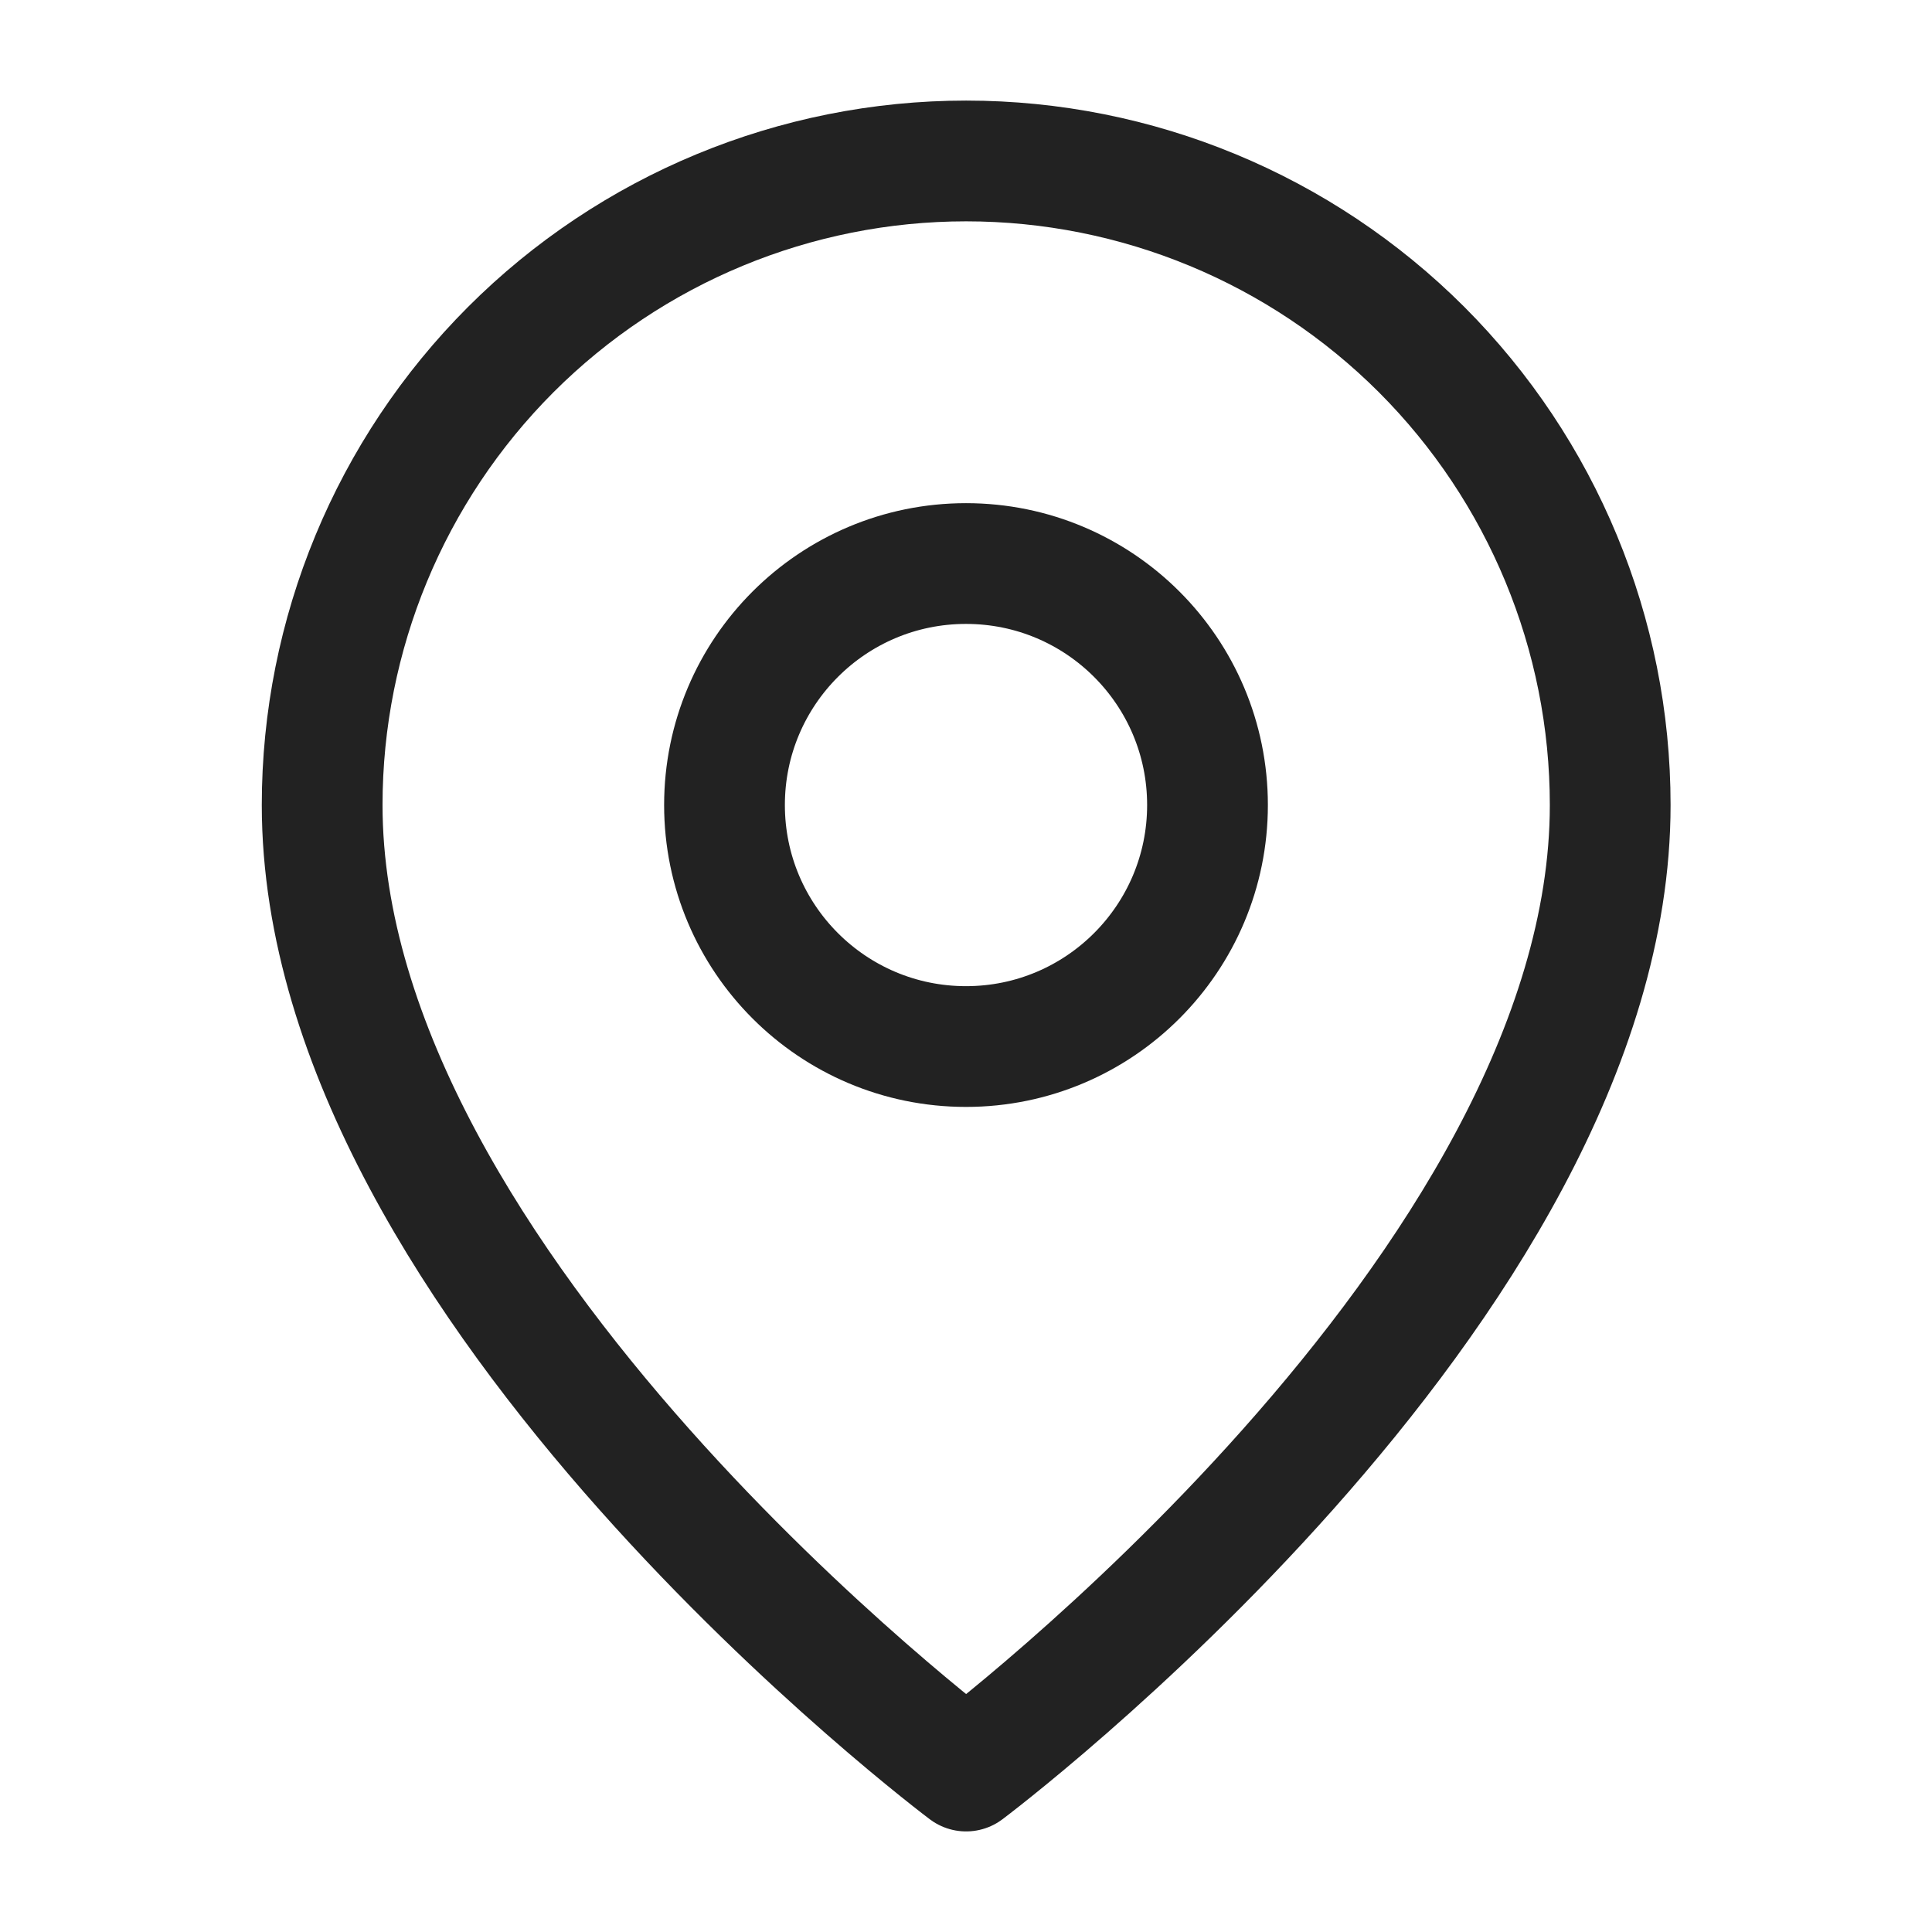
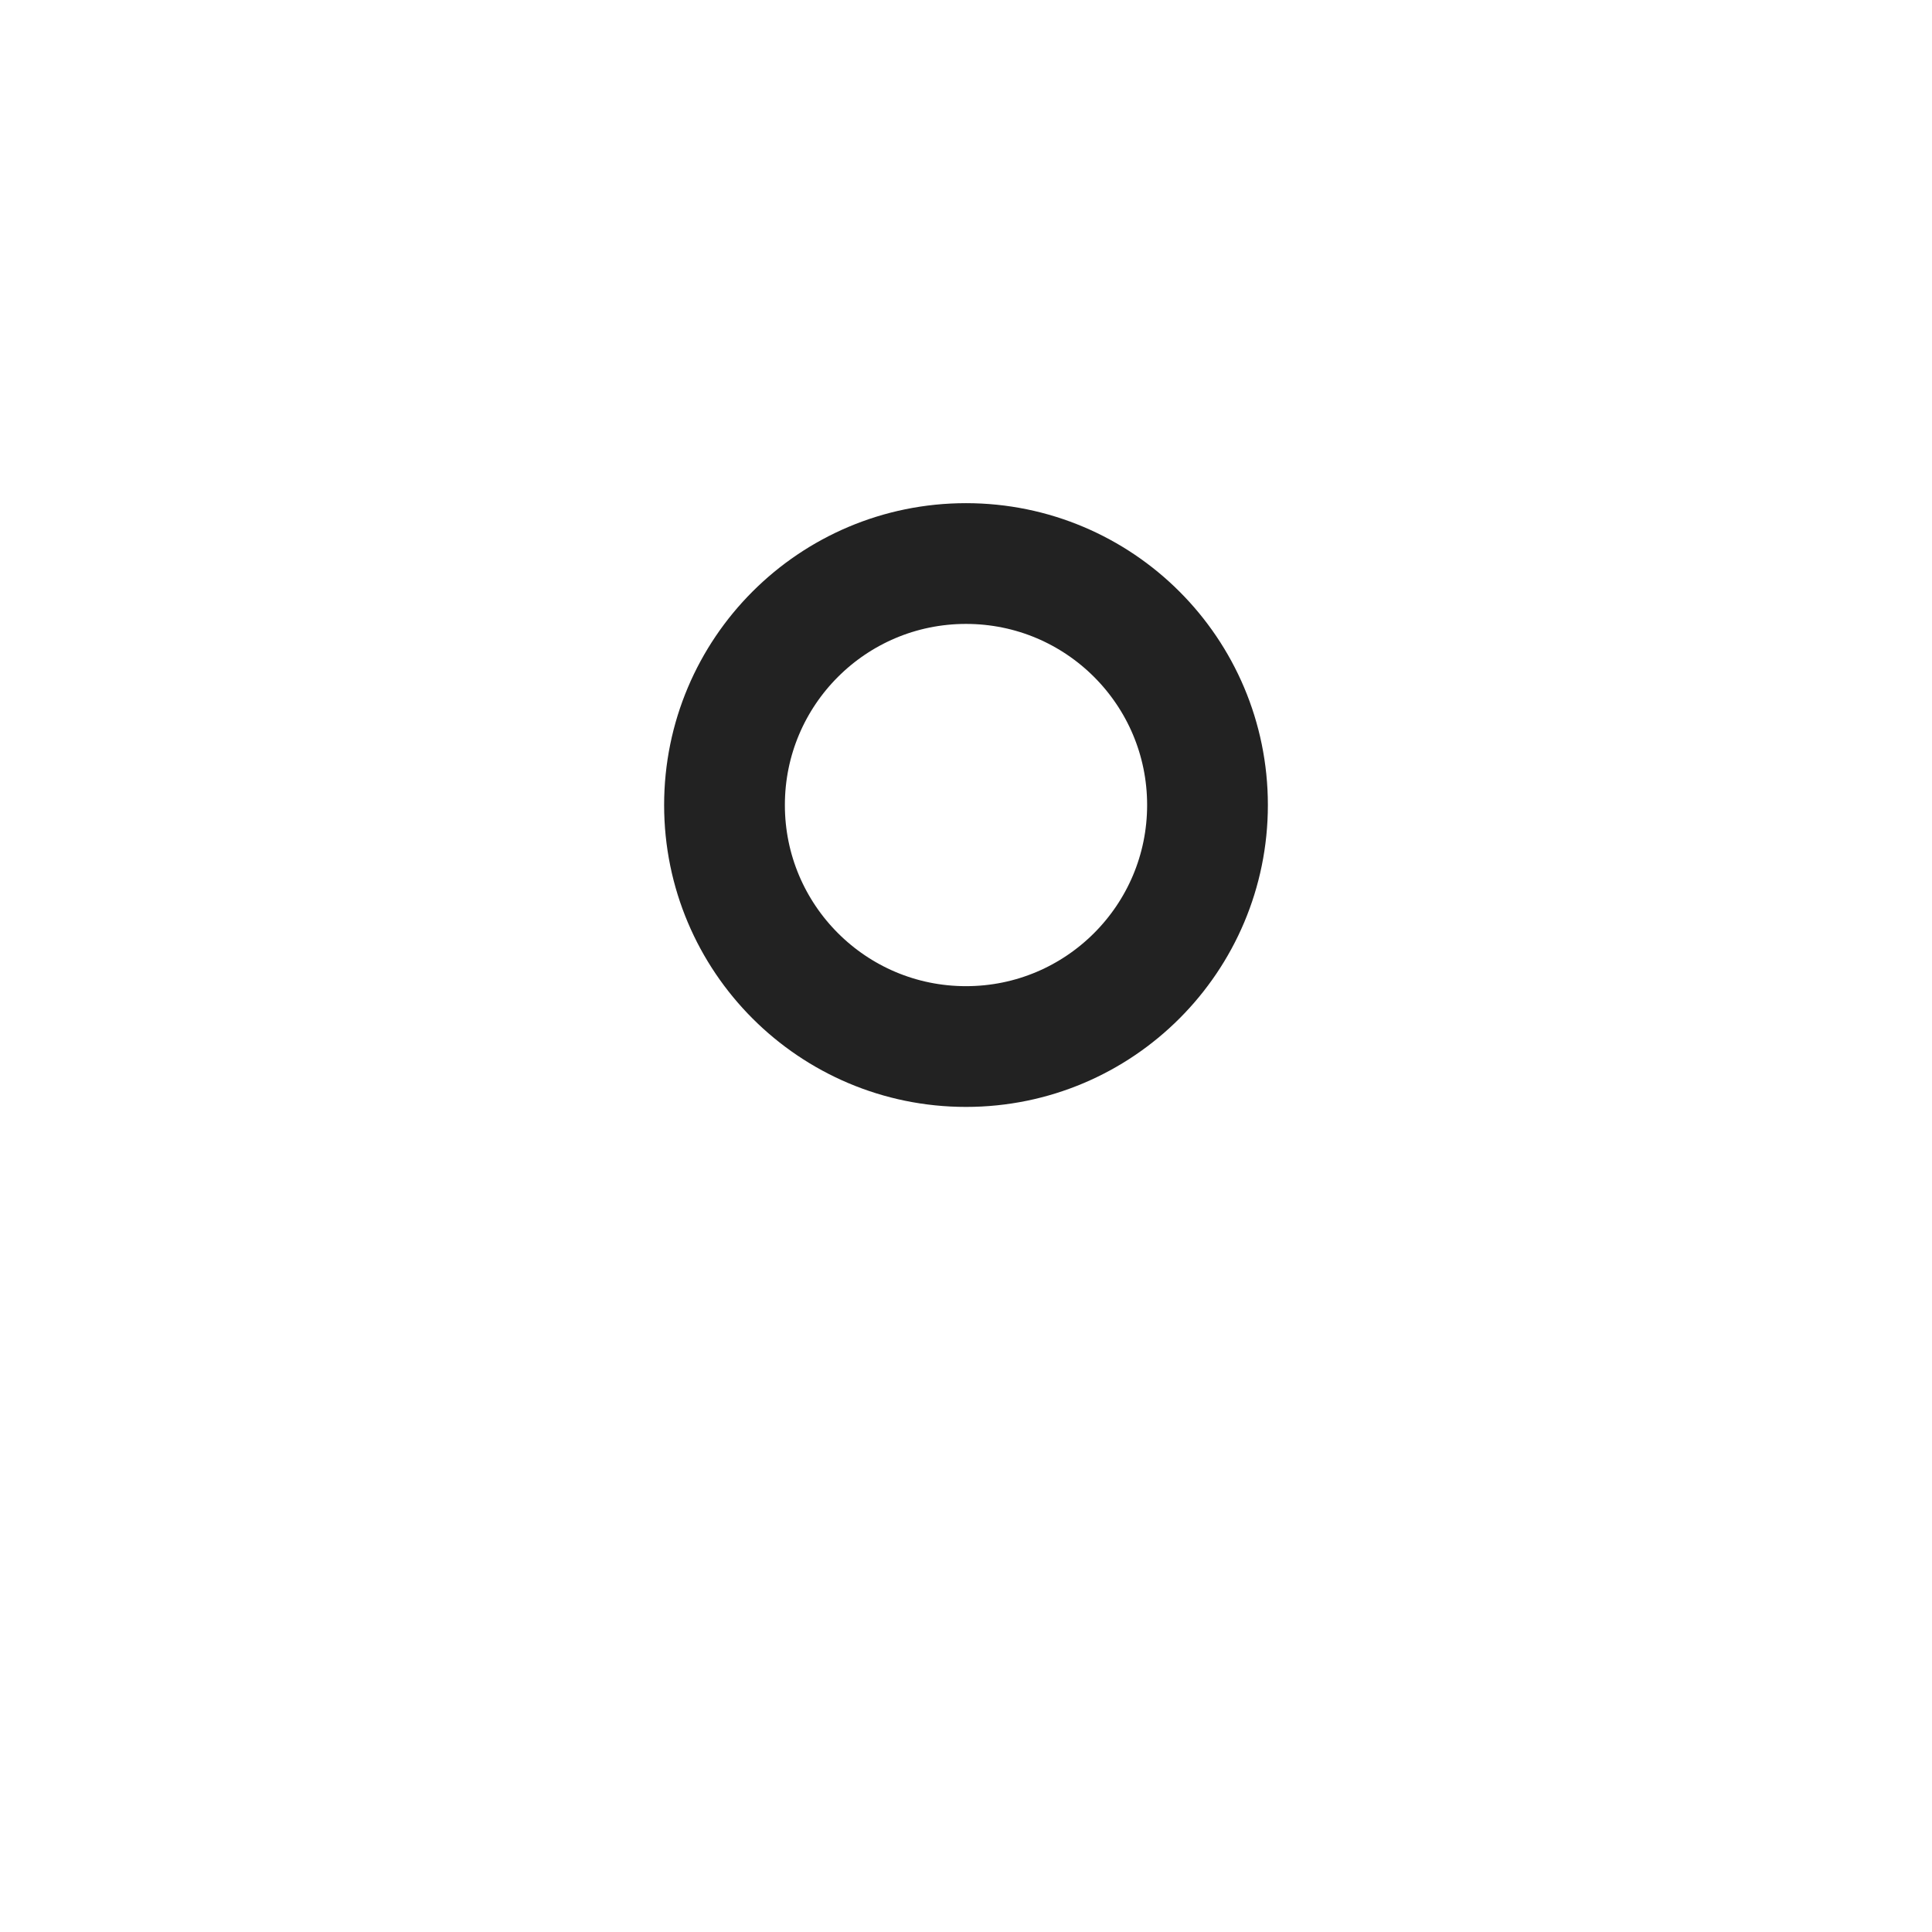
<svg xmlns="http://www.w3.org/2000/svg" width="16" height="16" viewBox="0 0 16 16" fill="none">
-   <path d="M13.335 6.667C13.335 10.667 8.001 14.667 8.001 14.667C8.001 14.667 2.668 10.667 2.668 6.667C2.668 5.252 3.23 3.896 4.23 2.895C5.23 1.895 6.587 1.333 8.001 1.333C9.416 1.333 10.772 1.895 11.773 2.895C12.773 3.896 13.335 5.252 13.335 6.667Z" stroke="#222222" stroke-linecap="round" stroke-linejoin="round" />
  <path d="M8 8.667C9.105 8.667 10 7.771 10 6.667C10 5.562 9.105 4.667 8 4.667C6.895 4.667 6 5.562 6 6.667C6 7.771 6.895 8.667 8 8.667Z" stroke="#222222" stroke-linecap="round" stroke-linejoin="round" />
</svg>